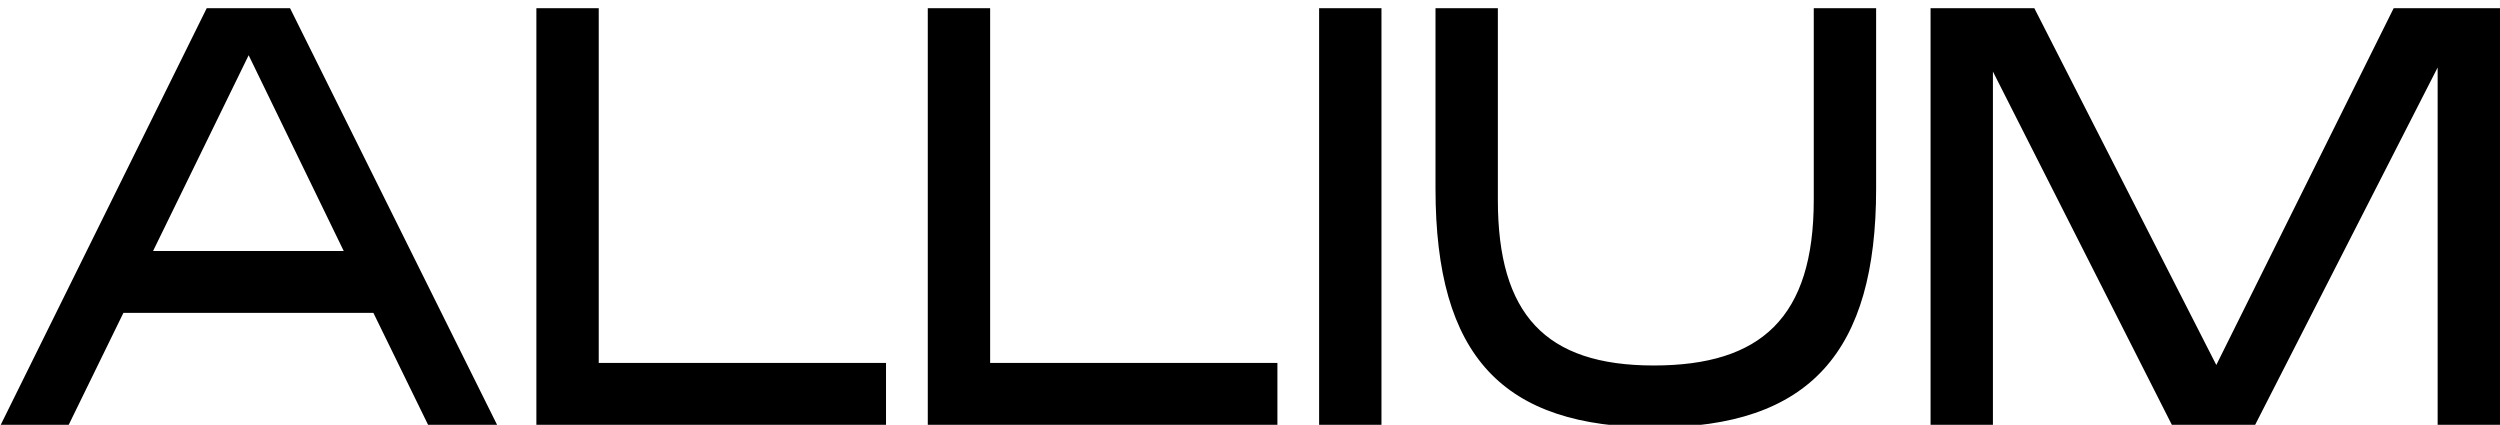
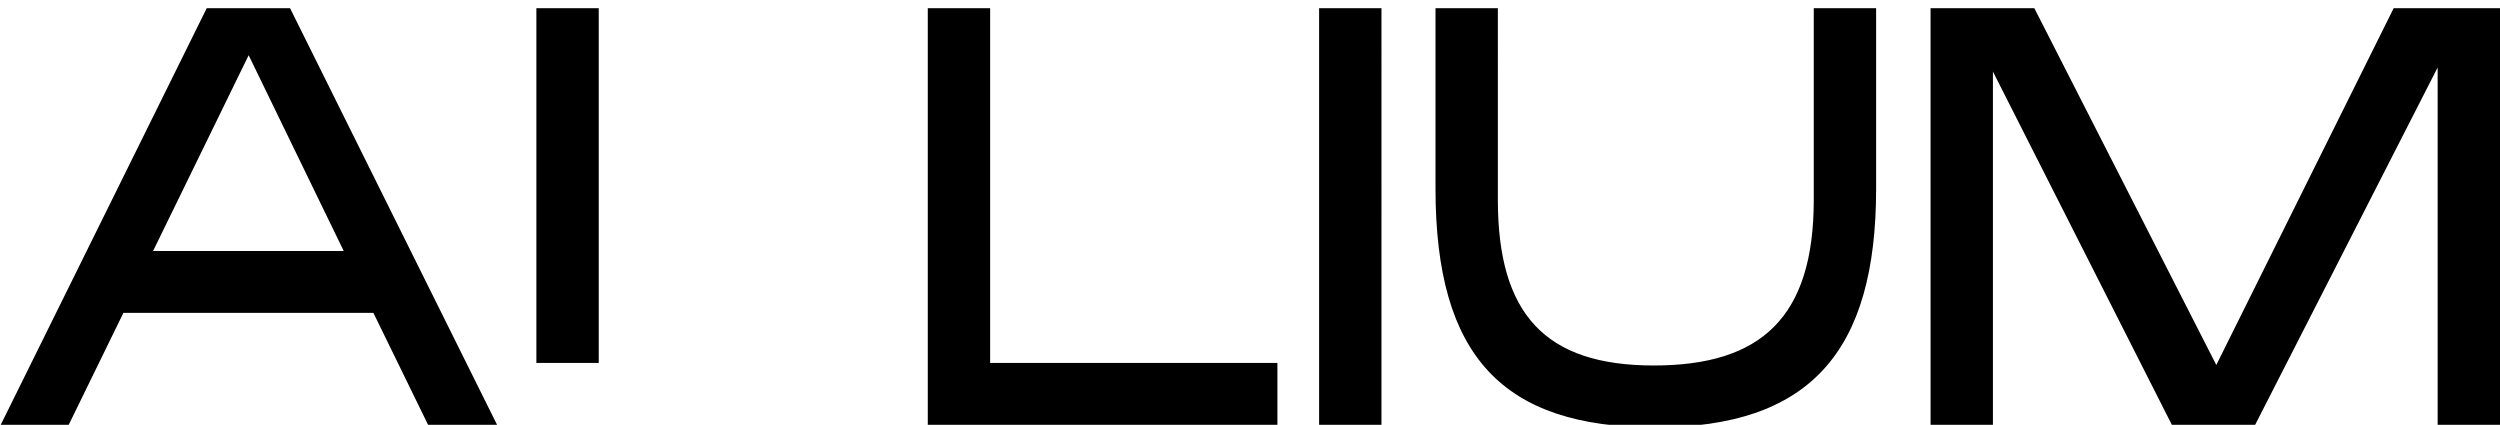
<svg xmlns="http://www.w3.org/2000/svg" version="1.1" id="Calque_1" x="0px" y="0px" width="135.832px" height="23.08px" viewBox="0 0 135.832 23.08" enable-background="new 0 0 135.832 23.08" xml:space="preserve">
  <g>
    <g>
      <g>
        <g>
-           <path d="M118.002,23.08h4.527l9.915-19.413V23.08h3.388V0.445h-5.777l-9.637,19.386l-9.887-19.386h-5.638V23.08h3.388V3.889      L118.002,23.08z M98.547,0.445V10.86c0,6.388-2.861,8.998-8.693,8.998c-5.888,0-8.471-2.777-8.471-8.998V0.445h-3.388v9.804      c0,9.137,3.666,12.97,11.942,12.97c8.415,0,11.998-4.11,11.998-12.97V0.445H98.547z M71.671,23.08h3.388V0.445h-3.388V23.08z       M50.408,23.08h18.997V19.72H53.797V0.445h-3.388V23.08z M29.143,23.08H48.14V19.72H32.531V0.445h-3.388V23.08z M8.316,13.638      L13.51,3.001l5.166,10.637H8.316z M23.258,23.08h3.749L15.759,0.445h-4.527L0.04,23.08h3.694l2.972-6.082h13.581L23.258,23.08z" />
+           <path d="M118.002,23.08h4.527l9.915-19.413V23.08h3.388V0.445h-5.777l-9.637,19.386l-9.887-19.386h-5.638V23.08h3.388V3.889      L118.002,23.08z M98.547,0.445V10.86c0,6.388-2.861,8.998-8.693,8.998c-5.888,0-8.471-2.777-8.471-8.998V0.445h-3.388v9.804      c0,9.137,3.666,12.97,11.942,12.97c8.415,0,11.998-4.11,11.998-12.97V0.445H98.547z M71.671,23.08h3.388V0.445h-3.388V23.08z       M50.408,23.08h18.997V19.72H53.797V0.445h-3.388V23.08z M29.143,23.08V19.72H32.531V0.445h-3.388V23.08z M8.316,13.638      L13.51,3.001l5.166,10.637H8.316z M23.258,23.08h3.749L15.759,0.445h-4.527L0.04,23.08h3.694l2.972-6.082h13.581L23.258,23.08z" />
        </g>
      </g>
    </g>
  </g>
</svg>